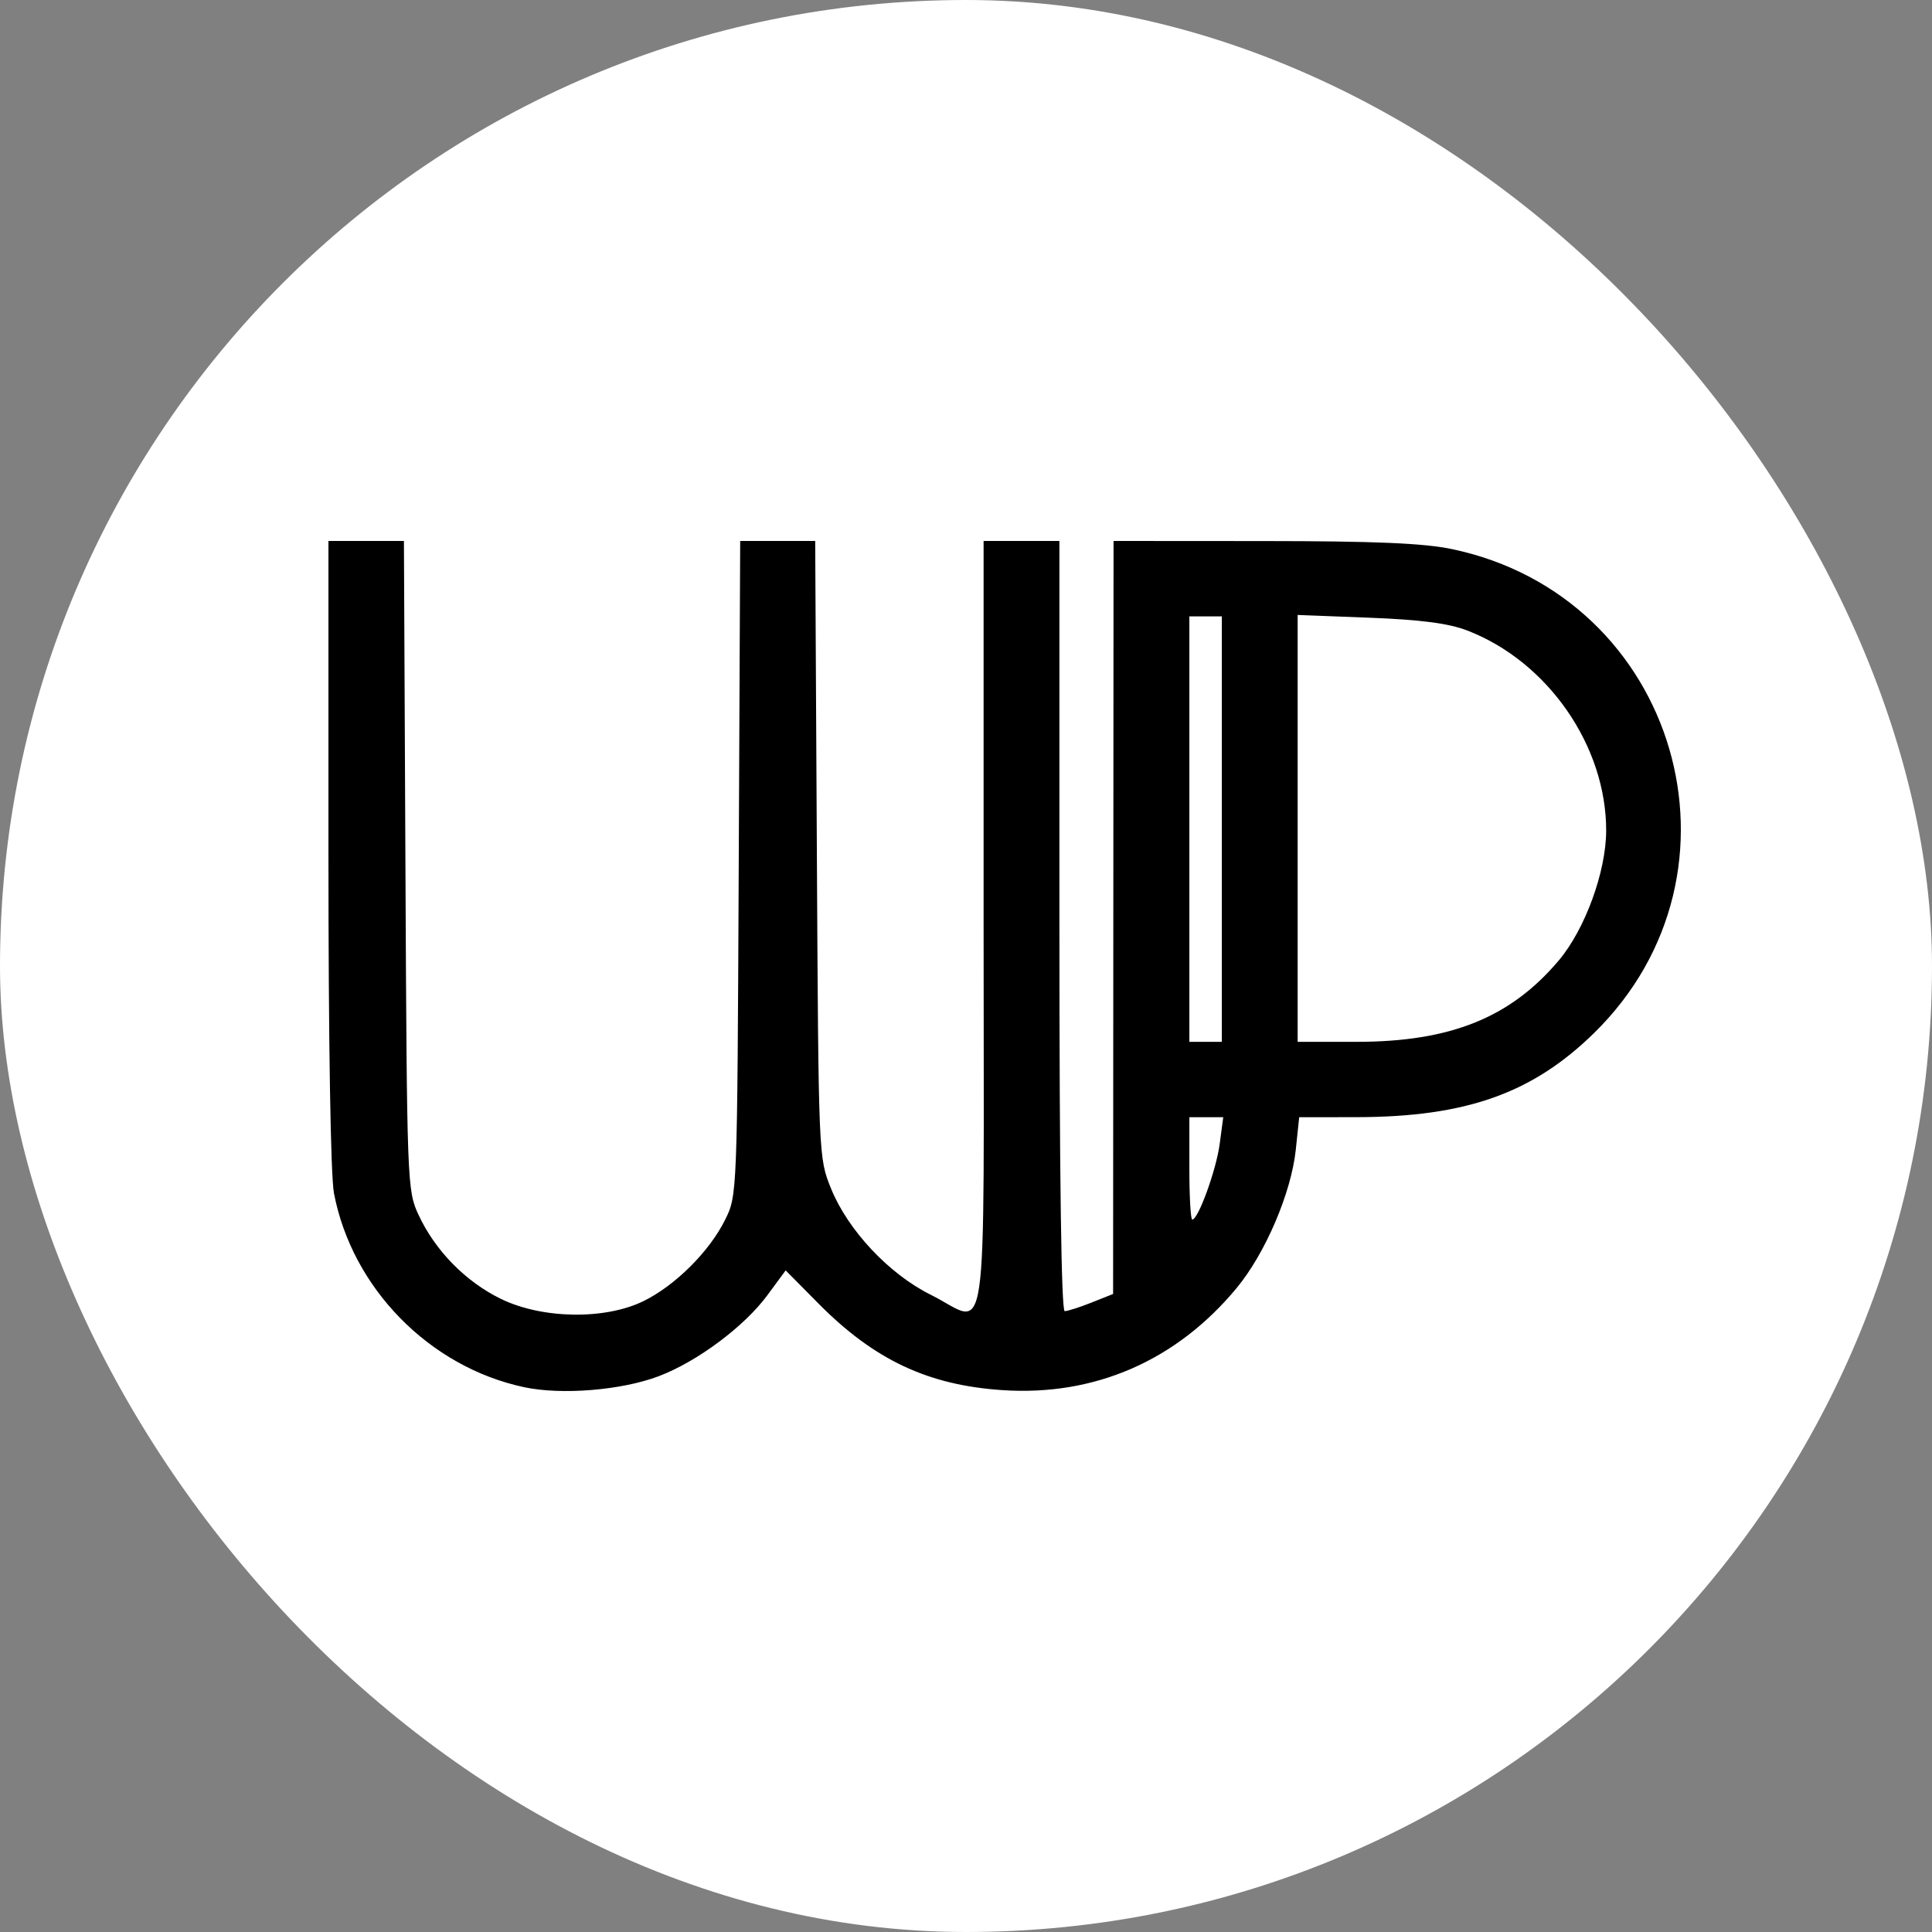
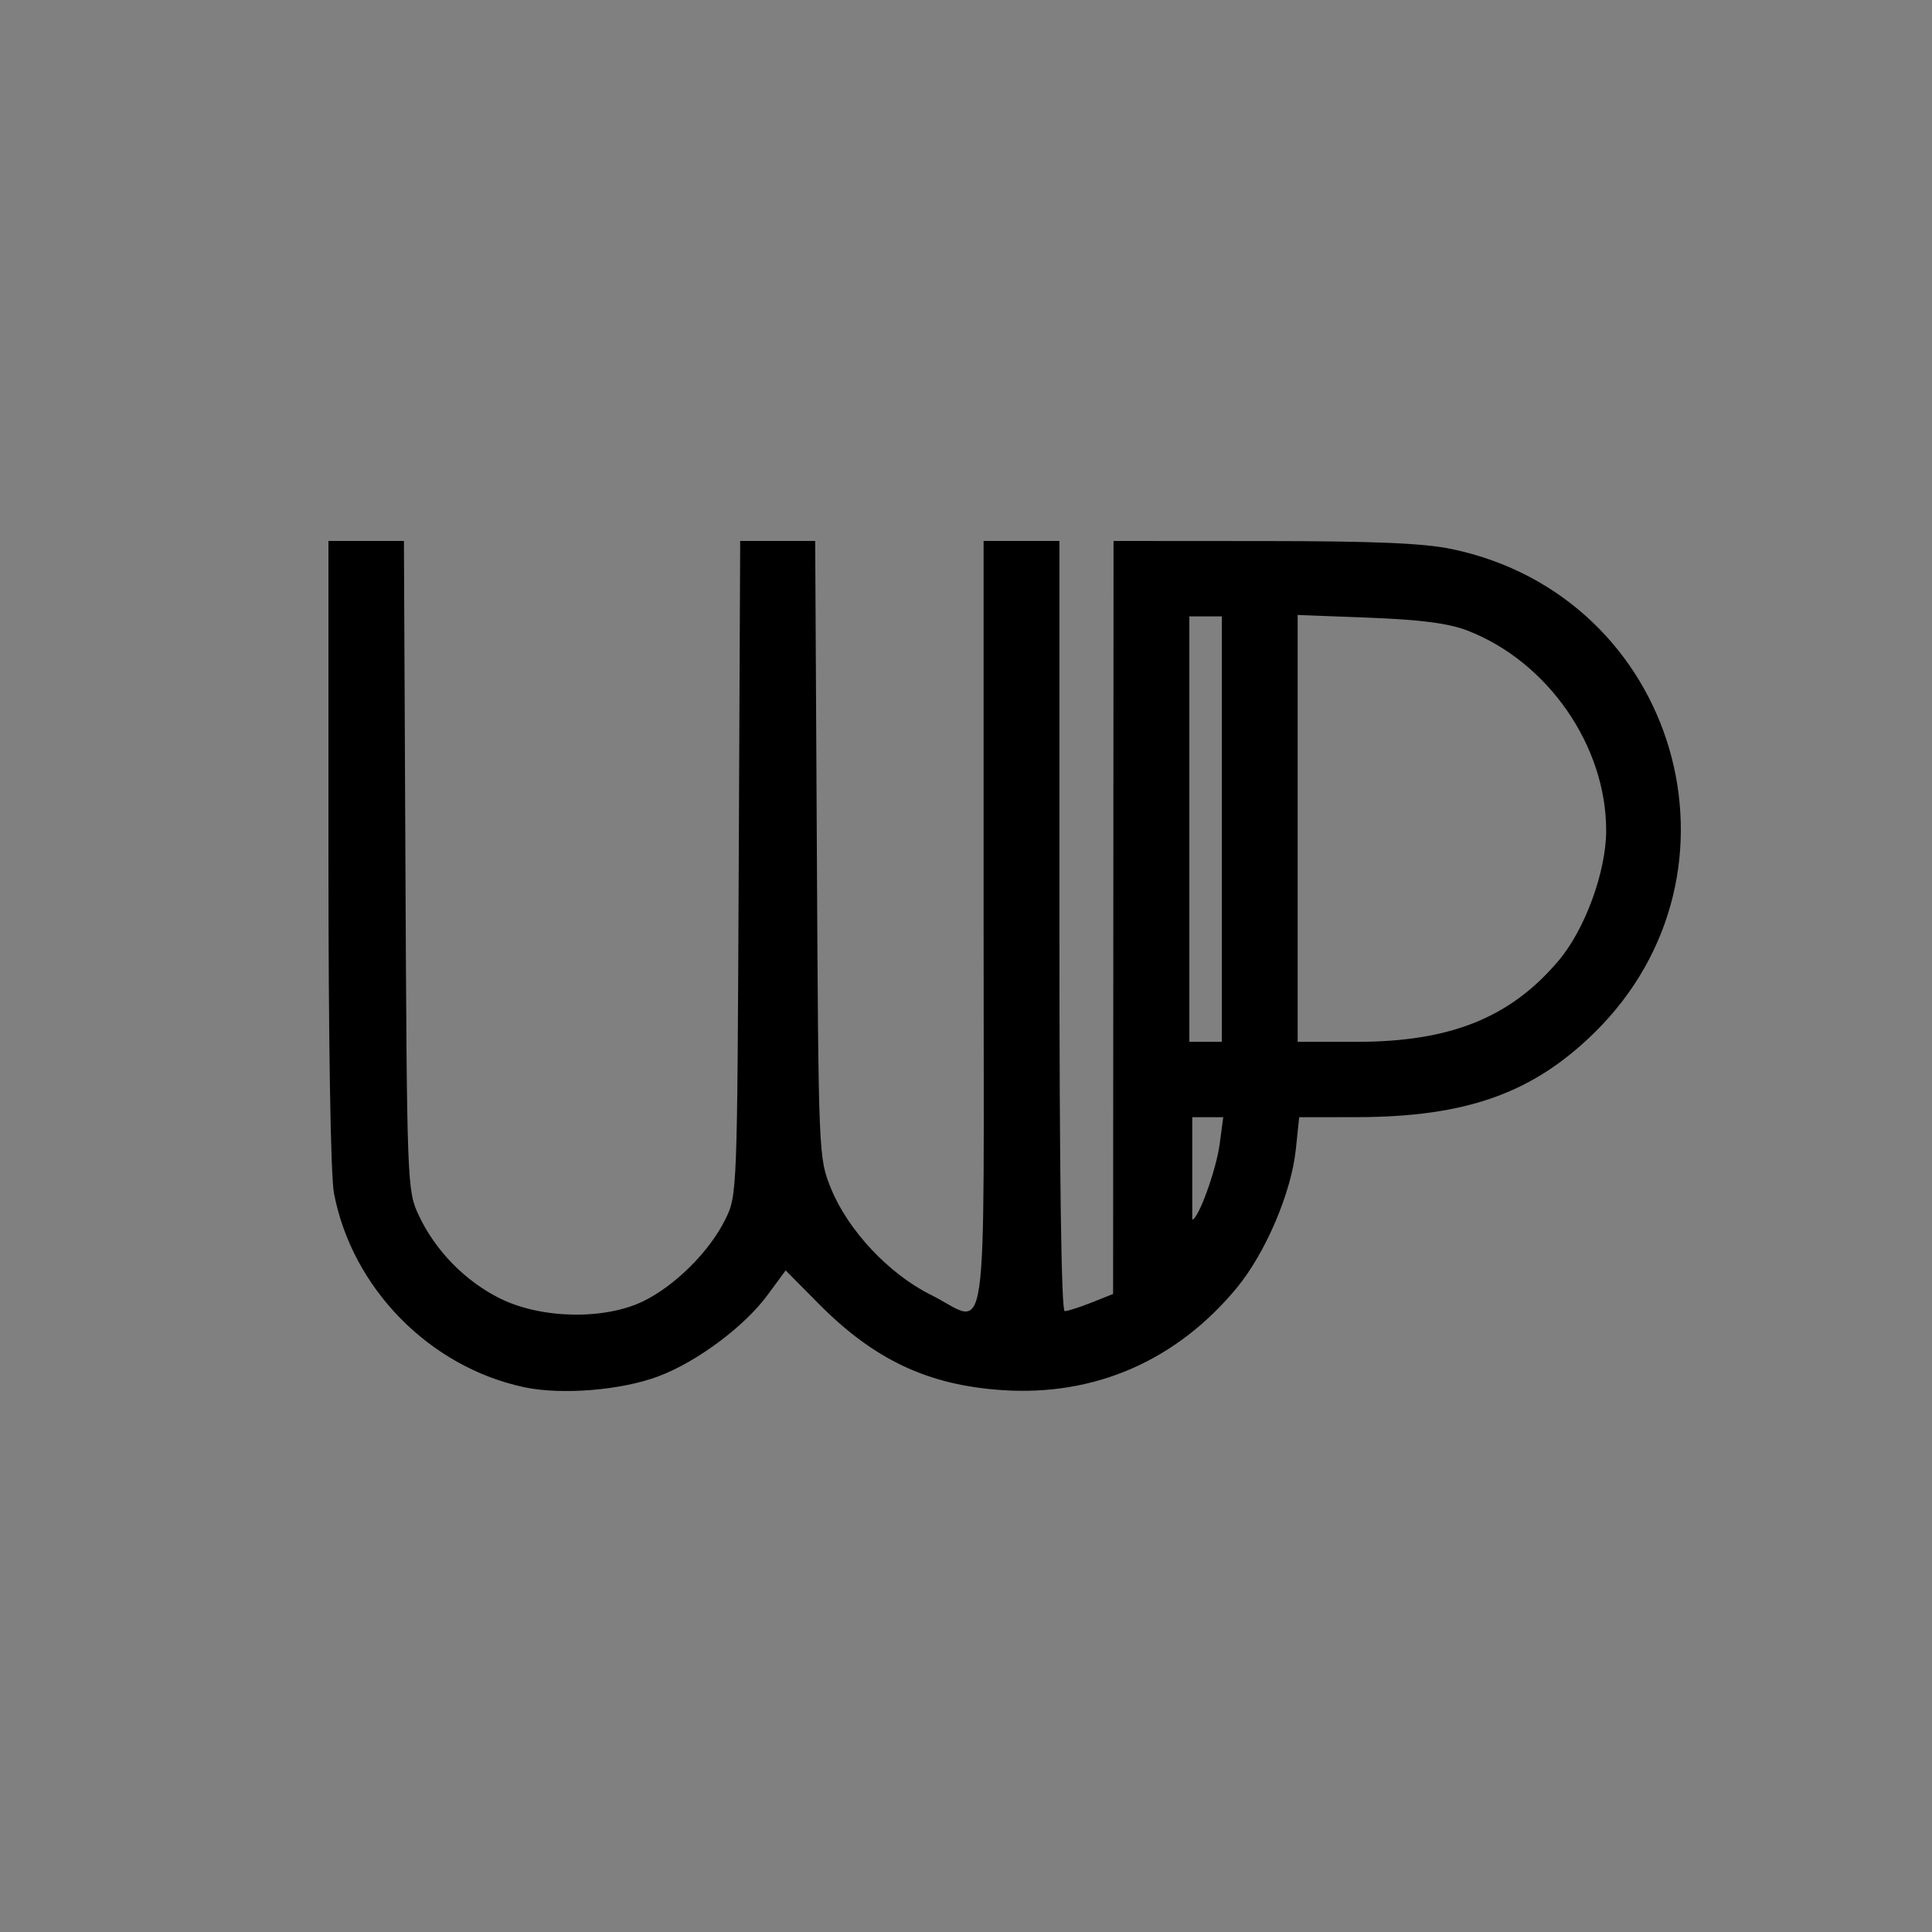
<svg xmlns="http://www.w3.org/2000/svg" width="100" height="100" viewBox="0 0 100 100" fill="none">
  <rect x="0" y="0" width="100" height="100" fill="#808080" stroke="none" />
-   <rect width="100" height="100" rx="50" fill="white" />
-   <path fill-rule="evenodd" clip-rule="evenodd" d="M17 44.131C17 53.937 17.112 60.849 17.286 61.761C18.223 66.673 22.224 70.755 27.128 71.801C29.069 72.215 32.169 71.962 34.096 71.232C36.089 70.477 38.528 68.658 39.722 67.037L40.666 65.756L42.356 67.463C45.242 70.382 48.028 71.695 51.88 71.953C56.664 72.274 60.899 70.427 64.016 66.659C65.497 64.867 66.835 61.736 67.069 59.513L67.246 57.828L70.218 57.824C75.88 57.814 79.321 56.594 82.514 53.464C91.011 45.136 86.817 30.868 75.153 28.421C73.698 28.116 71.183 28.008 65.414 28.005L57.637 28L57.636 29.742C57.635 30.701 57.63 39.47 57.624 49.23L57.614 66.976L56.499 67.42C55.886 67.664 55.26 67.864 55.109 67.864C54.932 67.864 54.835 60.76 54.835 47.932V28H52.873H50.911V47.932C50.911 70.71 51.224 68.532 48.168 67.013C46.016 65.944 43.887 63.675 43.015 61.521C42.367 59.921 42.366 59.9 42.28 43.959L42.194 28H40.253H38.312L38.236 44.935C38.16 61.833 38.158 61.873 37.532 63.136C36.718 64.78 34.943 66.546 33.3 67.349C31.304 68.323 28.056 68.27 25.923 67.228C24.096 66.336 22.522 64.73 21.663 62.88C21.075 61.616 21.062 61.28 20.985 44.796L20.907 28H18.953H17V44.131ZM63.242 42.914V53.925H62.401H61.561V42.914V31.903H62.401H63.242V42.914ZM75.934 32.631C80.112 34.234 83.151 38.616 83.135 43.013C83.126 45.133 82.039 48.102 80.682 49.712C78.184 52.674 75.075 53.925 70.219 53.925H67.166V42.878V31.83L70.879 31.973C73.536 32.075 74.974 32.263 75.934 32.631ZM63.129 59.221C62.95 60.564 62.02 63.125 61.711 63.125C61.628 63.125 61.561 61.933 61.561 60.477V57.828H62.438H63.315L63.129 59.221Z" fill="black" />
+   <path fill-rule="evenodd" clip-rule="evenodd" d="M17 44.131C17 53.937 17.112 60.849 17.286 61.761C18.223 66.673 22.224 70.755 27.128 71.801C29.069 72.215 32.169 71.962 34.096 71.232C36.089 70.477 38.528 68.658 39.722 67.037L40.666 65.756L42.356 67.463C45.242 70.382 48.028 71.695 51.88 71.953C56.664 72.274 60.899 70.427 64.016 66.659C65.497 64.867 66.835 61.736 67.069 59.513L67.246 57.828L70.218 57.824C75.88 57.814 79.321 56.594 82.514 53.464C91.011 45.136 86.817 30.868 75.153 28.421C73.698 28.116 71.183 28.008 65.414 28.005L57.637 28L57.636 29.742C57.635 30.701 57.63 39.47 57.624 49.23L57.614 66.976L56.499 67.42C55.886 67.664 55.26 67.864 55.109 67.864C54.932 67.864 54.835 60.76 54.835 47.932V28H52.873H50.911V47.932C50.911 70.71 51.224 68.532 48.168 67.013C46.016 65.944 43.887 63.675 43.015 61.521C42.367 59.921 42.366 59.9 42.28 43.959L42.194 28H40.253H38.312L38.236 44.935C38.16 61.833 38.158 61.873 37.532 63.136C36.718 64.78 34.943 66.546 33.3 67.349C31.304 68.323 28.056 68.27 25.923 67.228C24.096 66.336 22.522 64.73 21.663 62.88C21.075 61.616 21.062 61.28 20.985 44.796L20.907 28H18.953H17V44.131ZM63.242 42.914V53.925H62.401H61.561V42.914V31.903H62.401H63.242V42.914ZM75.934 32.631C80.112 34.234 83.151 38.616 83.135 43.013C83.126 45.133 82.039 48.102 80.682 49.712C78.184 52.674 75.075 53.925 70.219 53.925H67.166V42.878V31.83L70.879 31.973C73.536 32.075 74.974 32.263 75.934 32.631ZM63.129 59.221C62.95 60.564 62.02 63.125 61.711 63.125V57.828H62.438H63.315L63.129 59.221Z" fill="black" />
</svg>